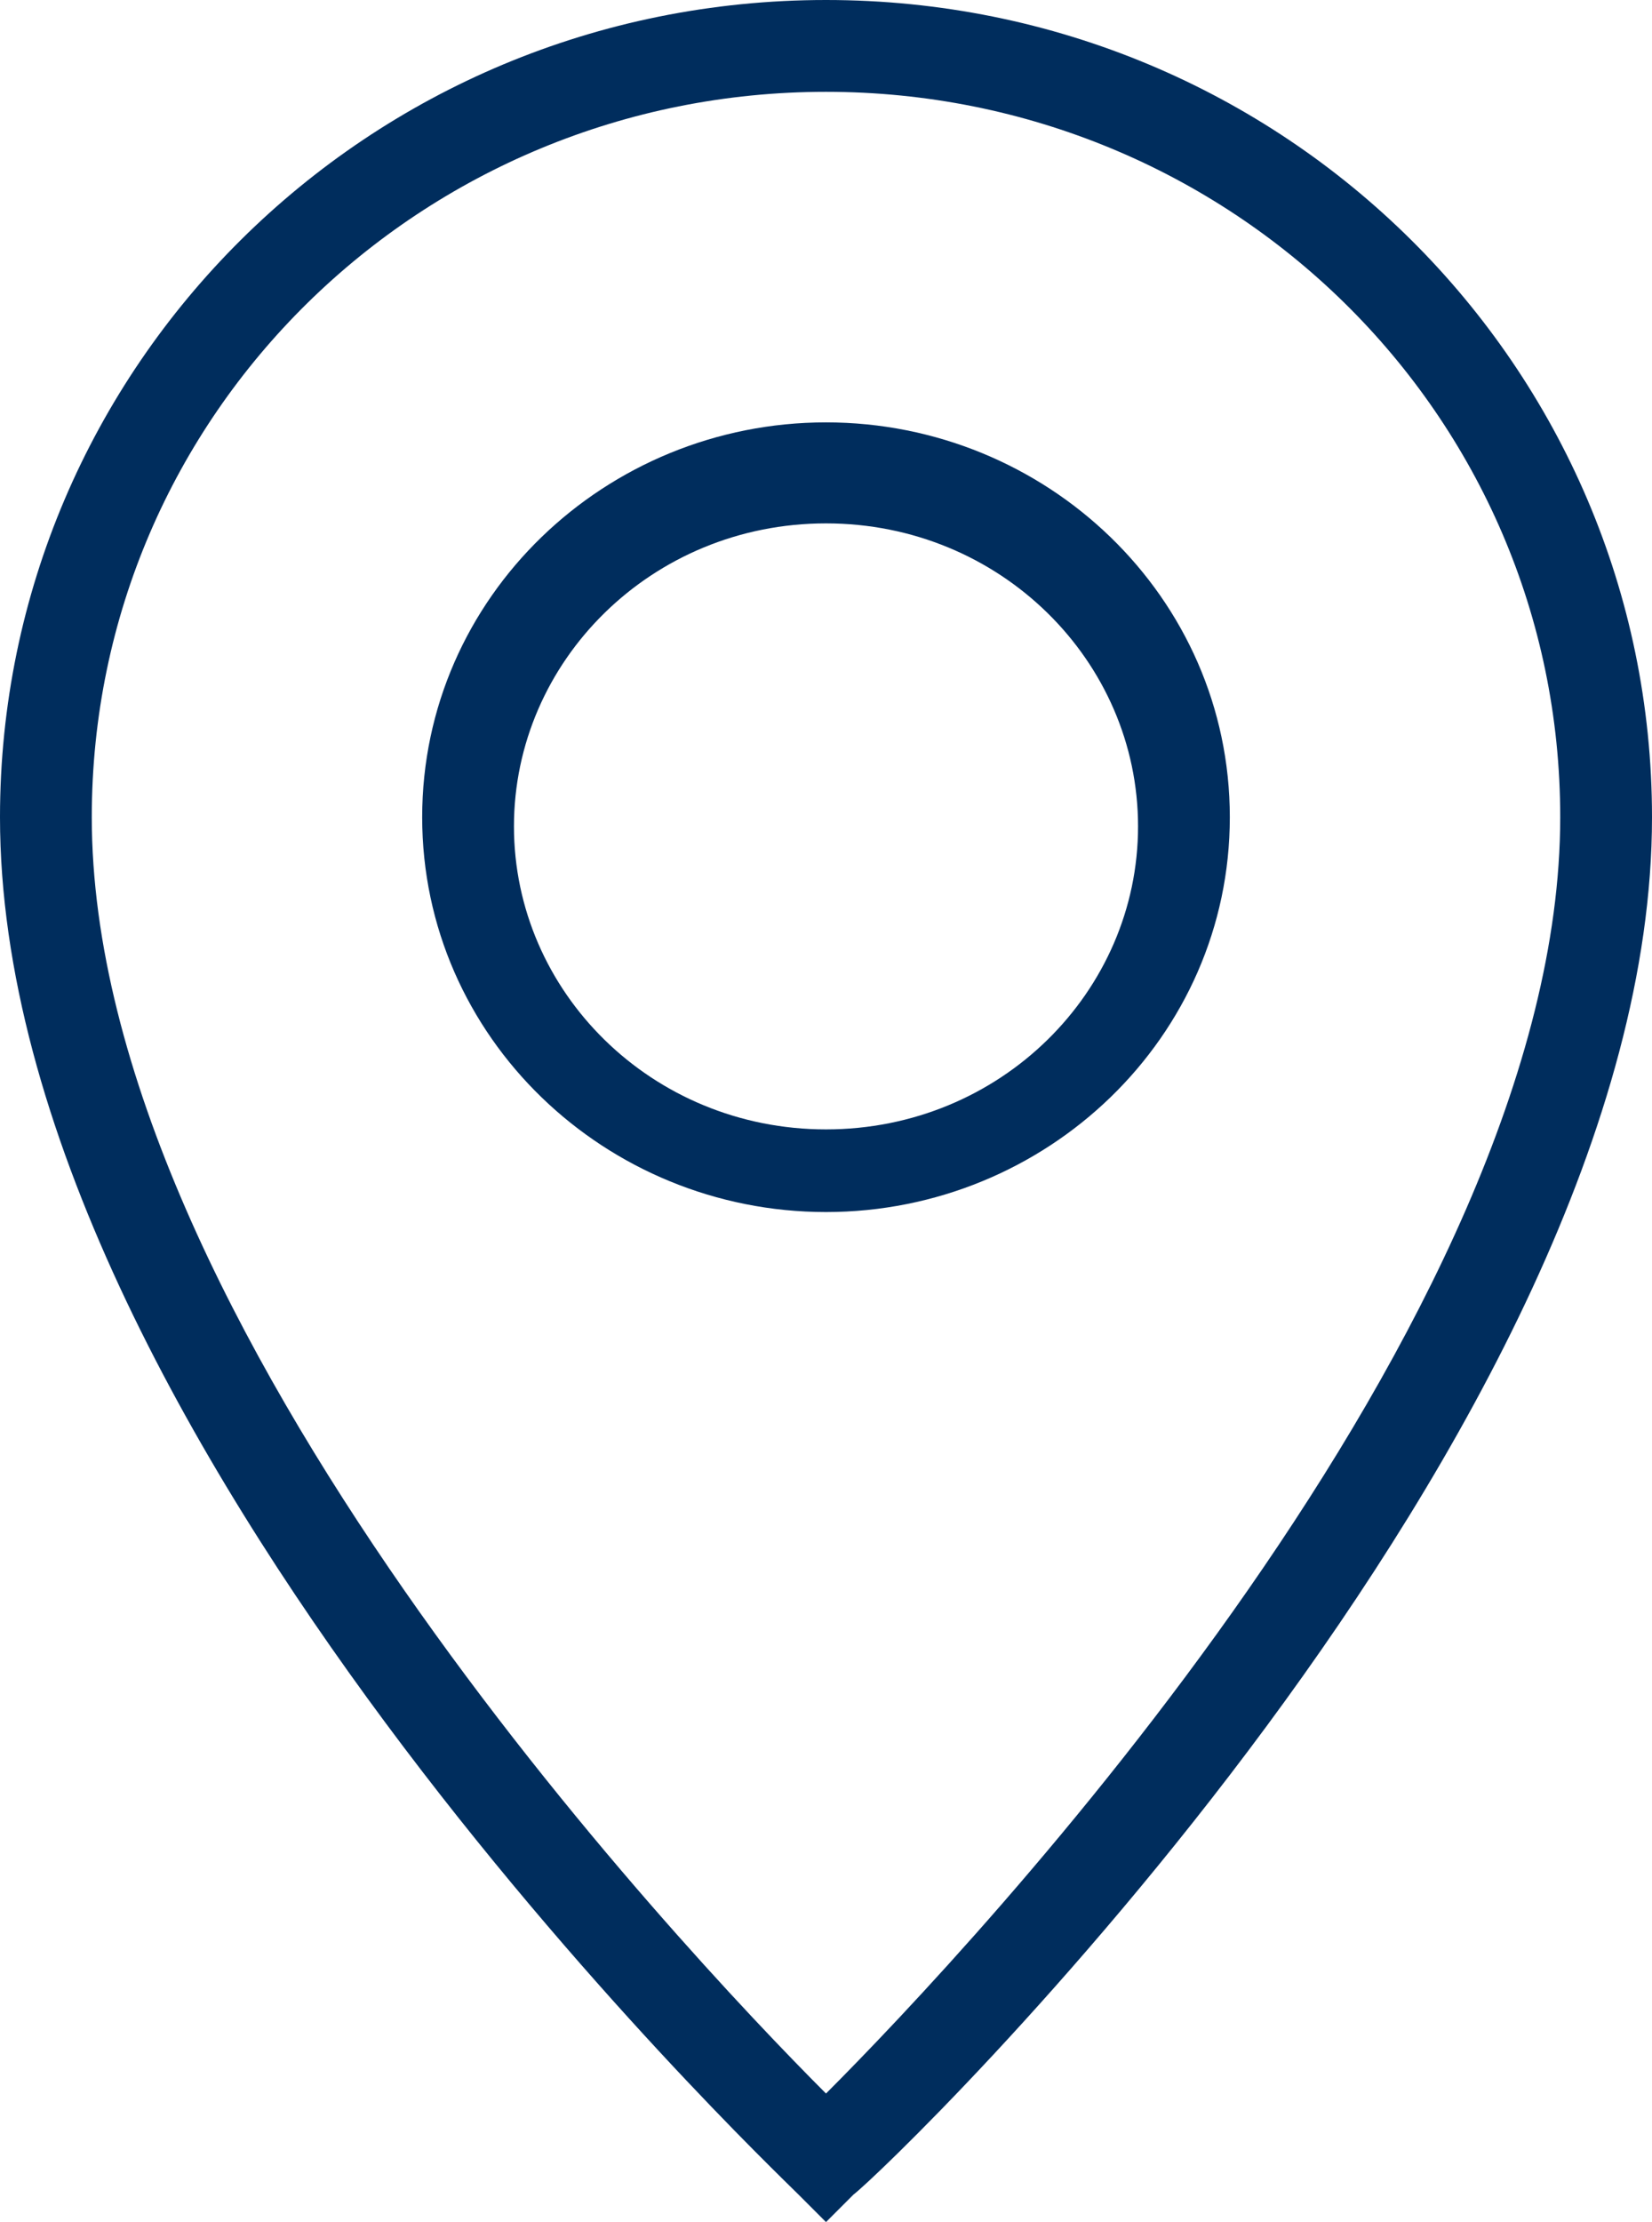
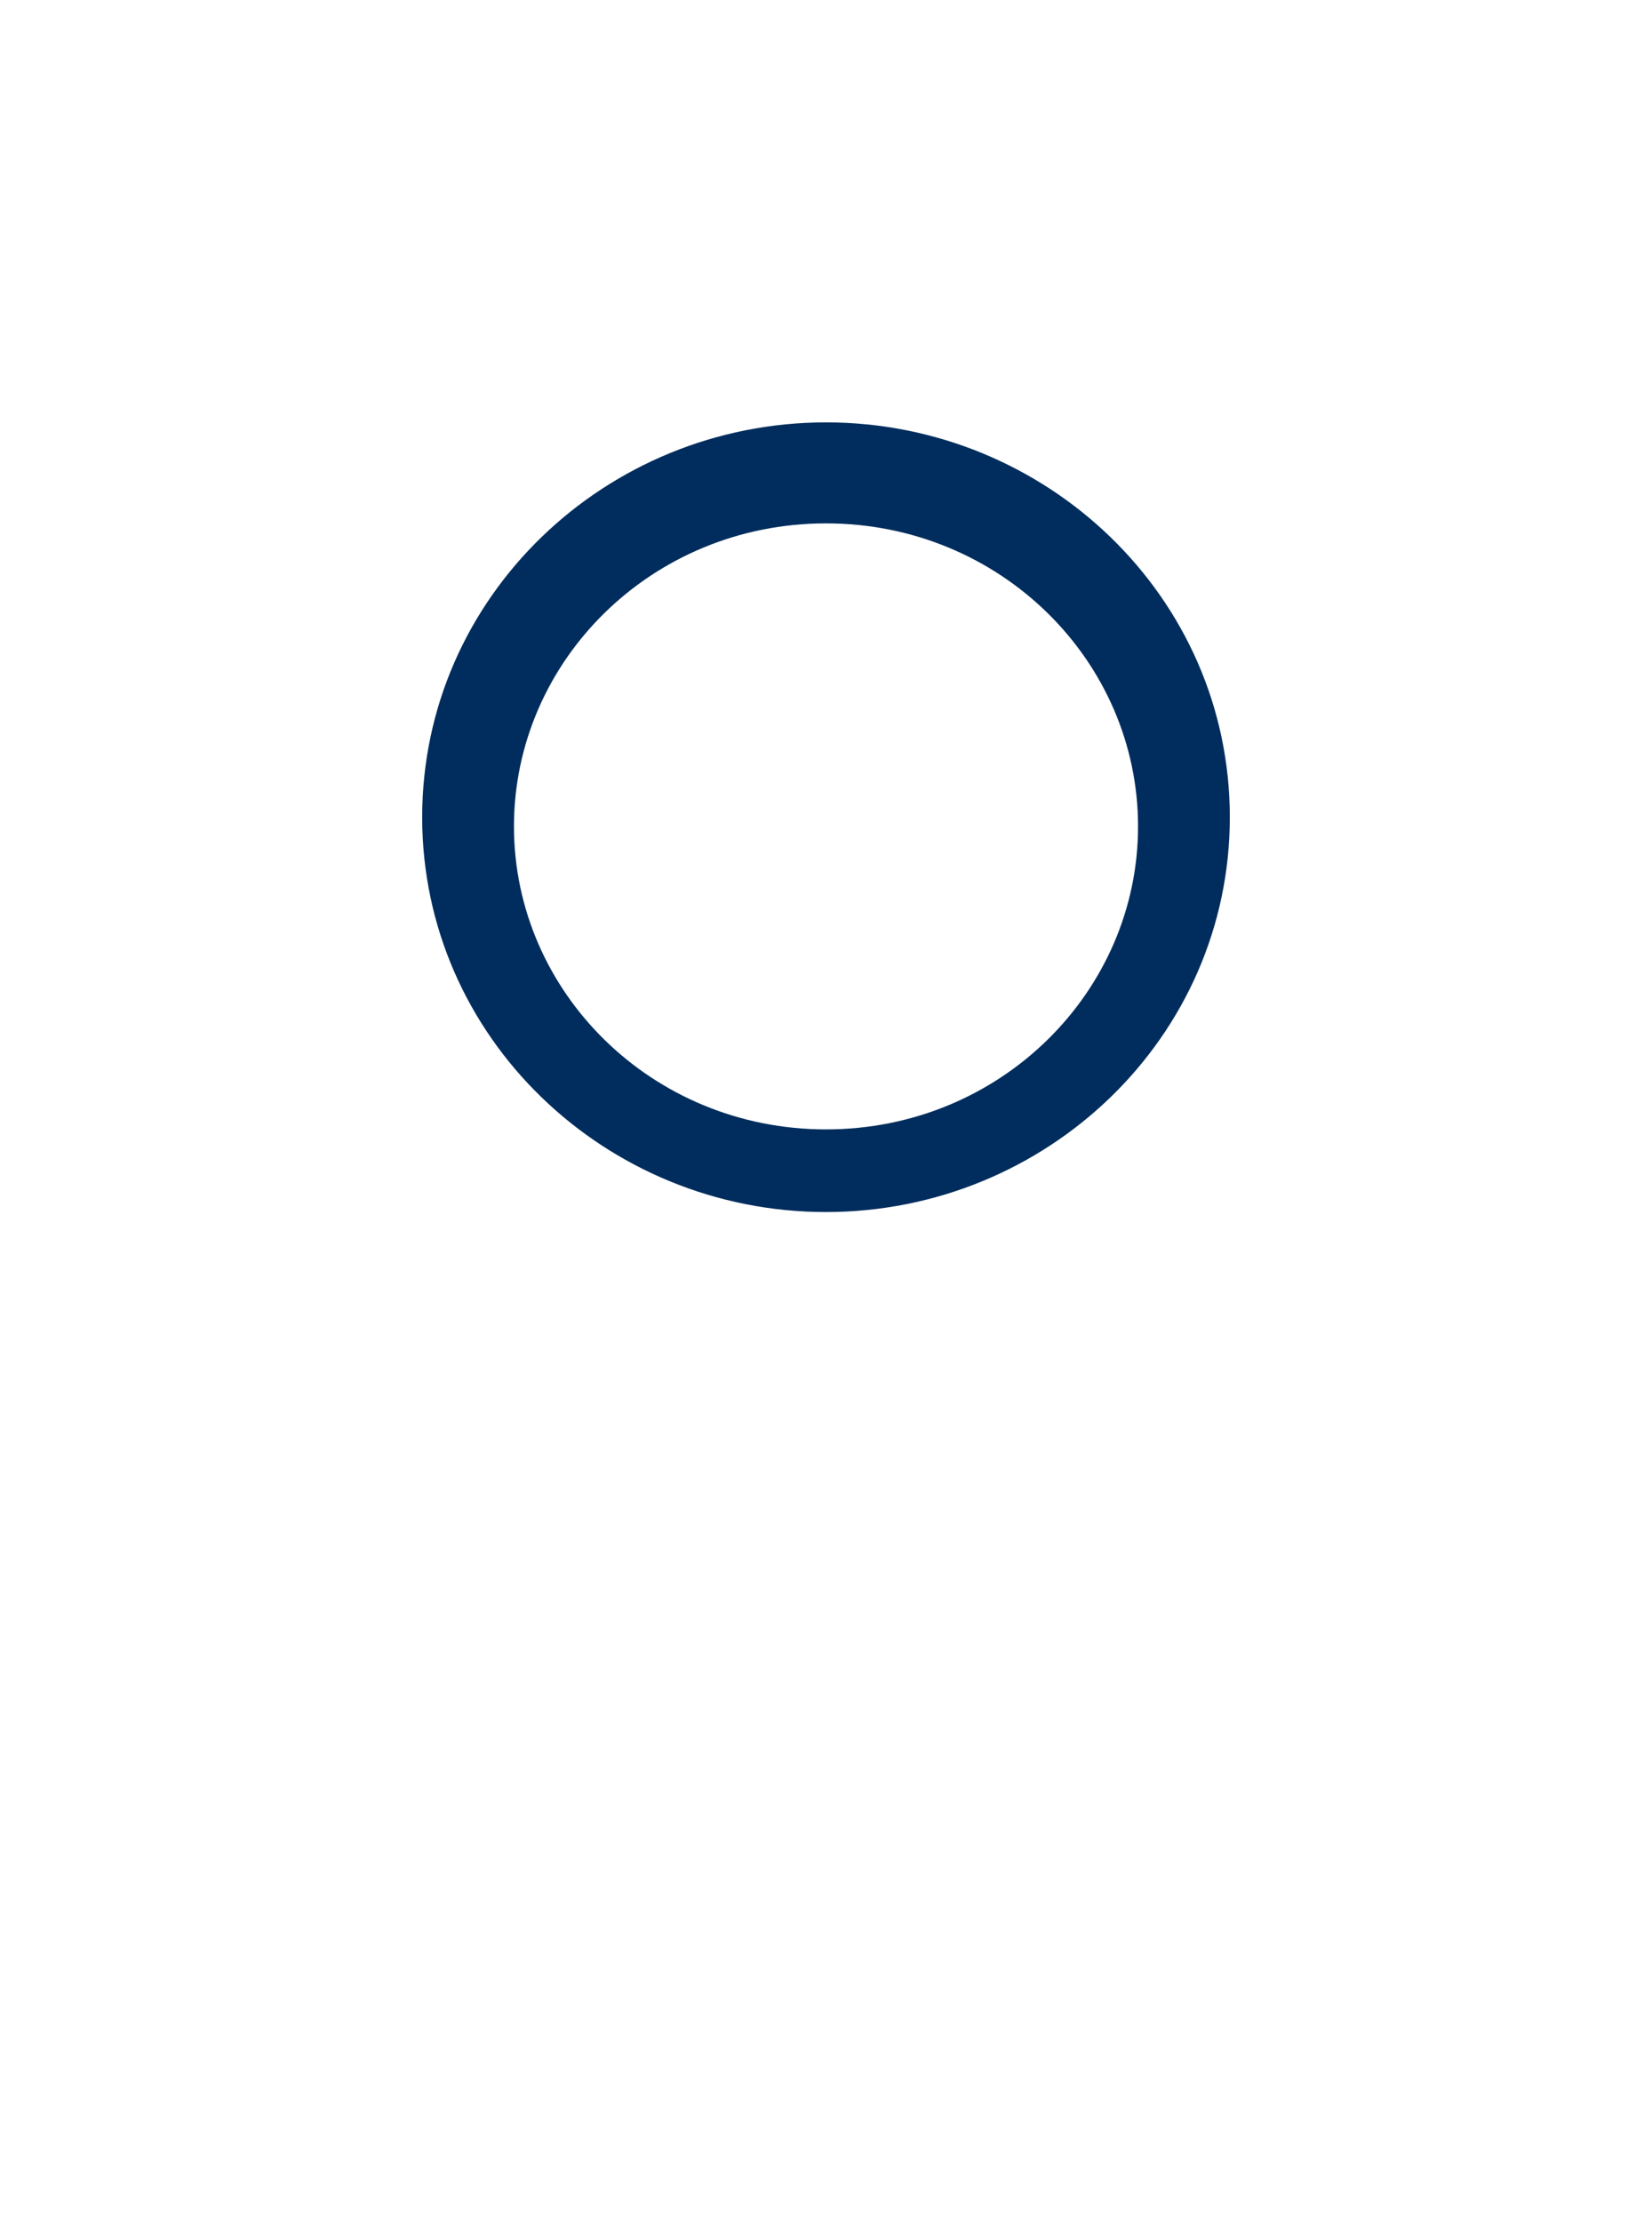
<svg xmlns="http://www.w3.org/2000/svg" version="1.1" id="Livello_1" x="0px" y="0px" viewBox="0 0 18 24.2" style="enable-background:new 0 0 18 24.2;" xml:space="preserve" width="18" height="24.2">
  <g>
-     <path fill="#002D5D" d="M9,0C4,0,0,4,0,8.9c0,6.7,8.3,14.6,8.7,15L9,24.2l0.3-0.3c0.4-0.3,8.7-8.3,8.7-15C18,4,14,0,9,0z M9,22.8c-1.6-1.6-8-8.4-8-13.9C1,4.5,4.6,1,9,1c4.4,0,8,3.5,8,7.9C17,14.4,10.6,21.2,9,22.8z" />
    <path fill="#002D5D" d="M9,4.6c-2.4,0-4.4,1.9-4.4,4.3c0,2.4,2,4.3,4.4,4.3s4.4-1.9,4.4-4.3C13.4,6.5,11.4,4.6,9,4.6z M9,12.3c-1.9,0-3.4-1.5-3.4-3.3c0-1.8,1.5-3.3,3.4-3.3c1.9,0,3.4,1.5,3.4,3.3C12.4,10.8,10.9,12.3,9,12.3z" />
  </g>
</svg>